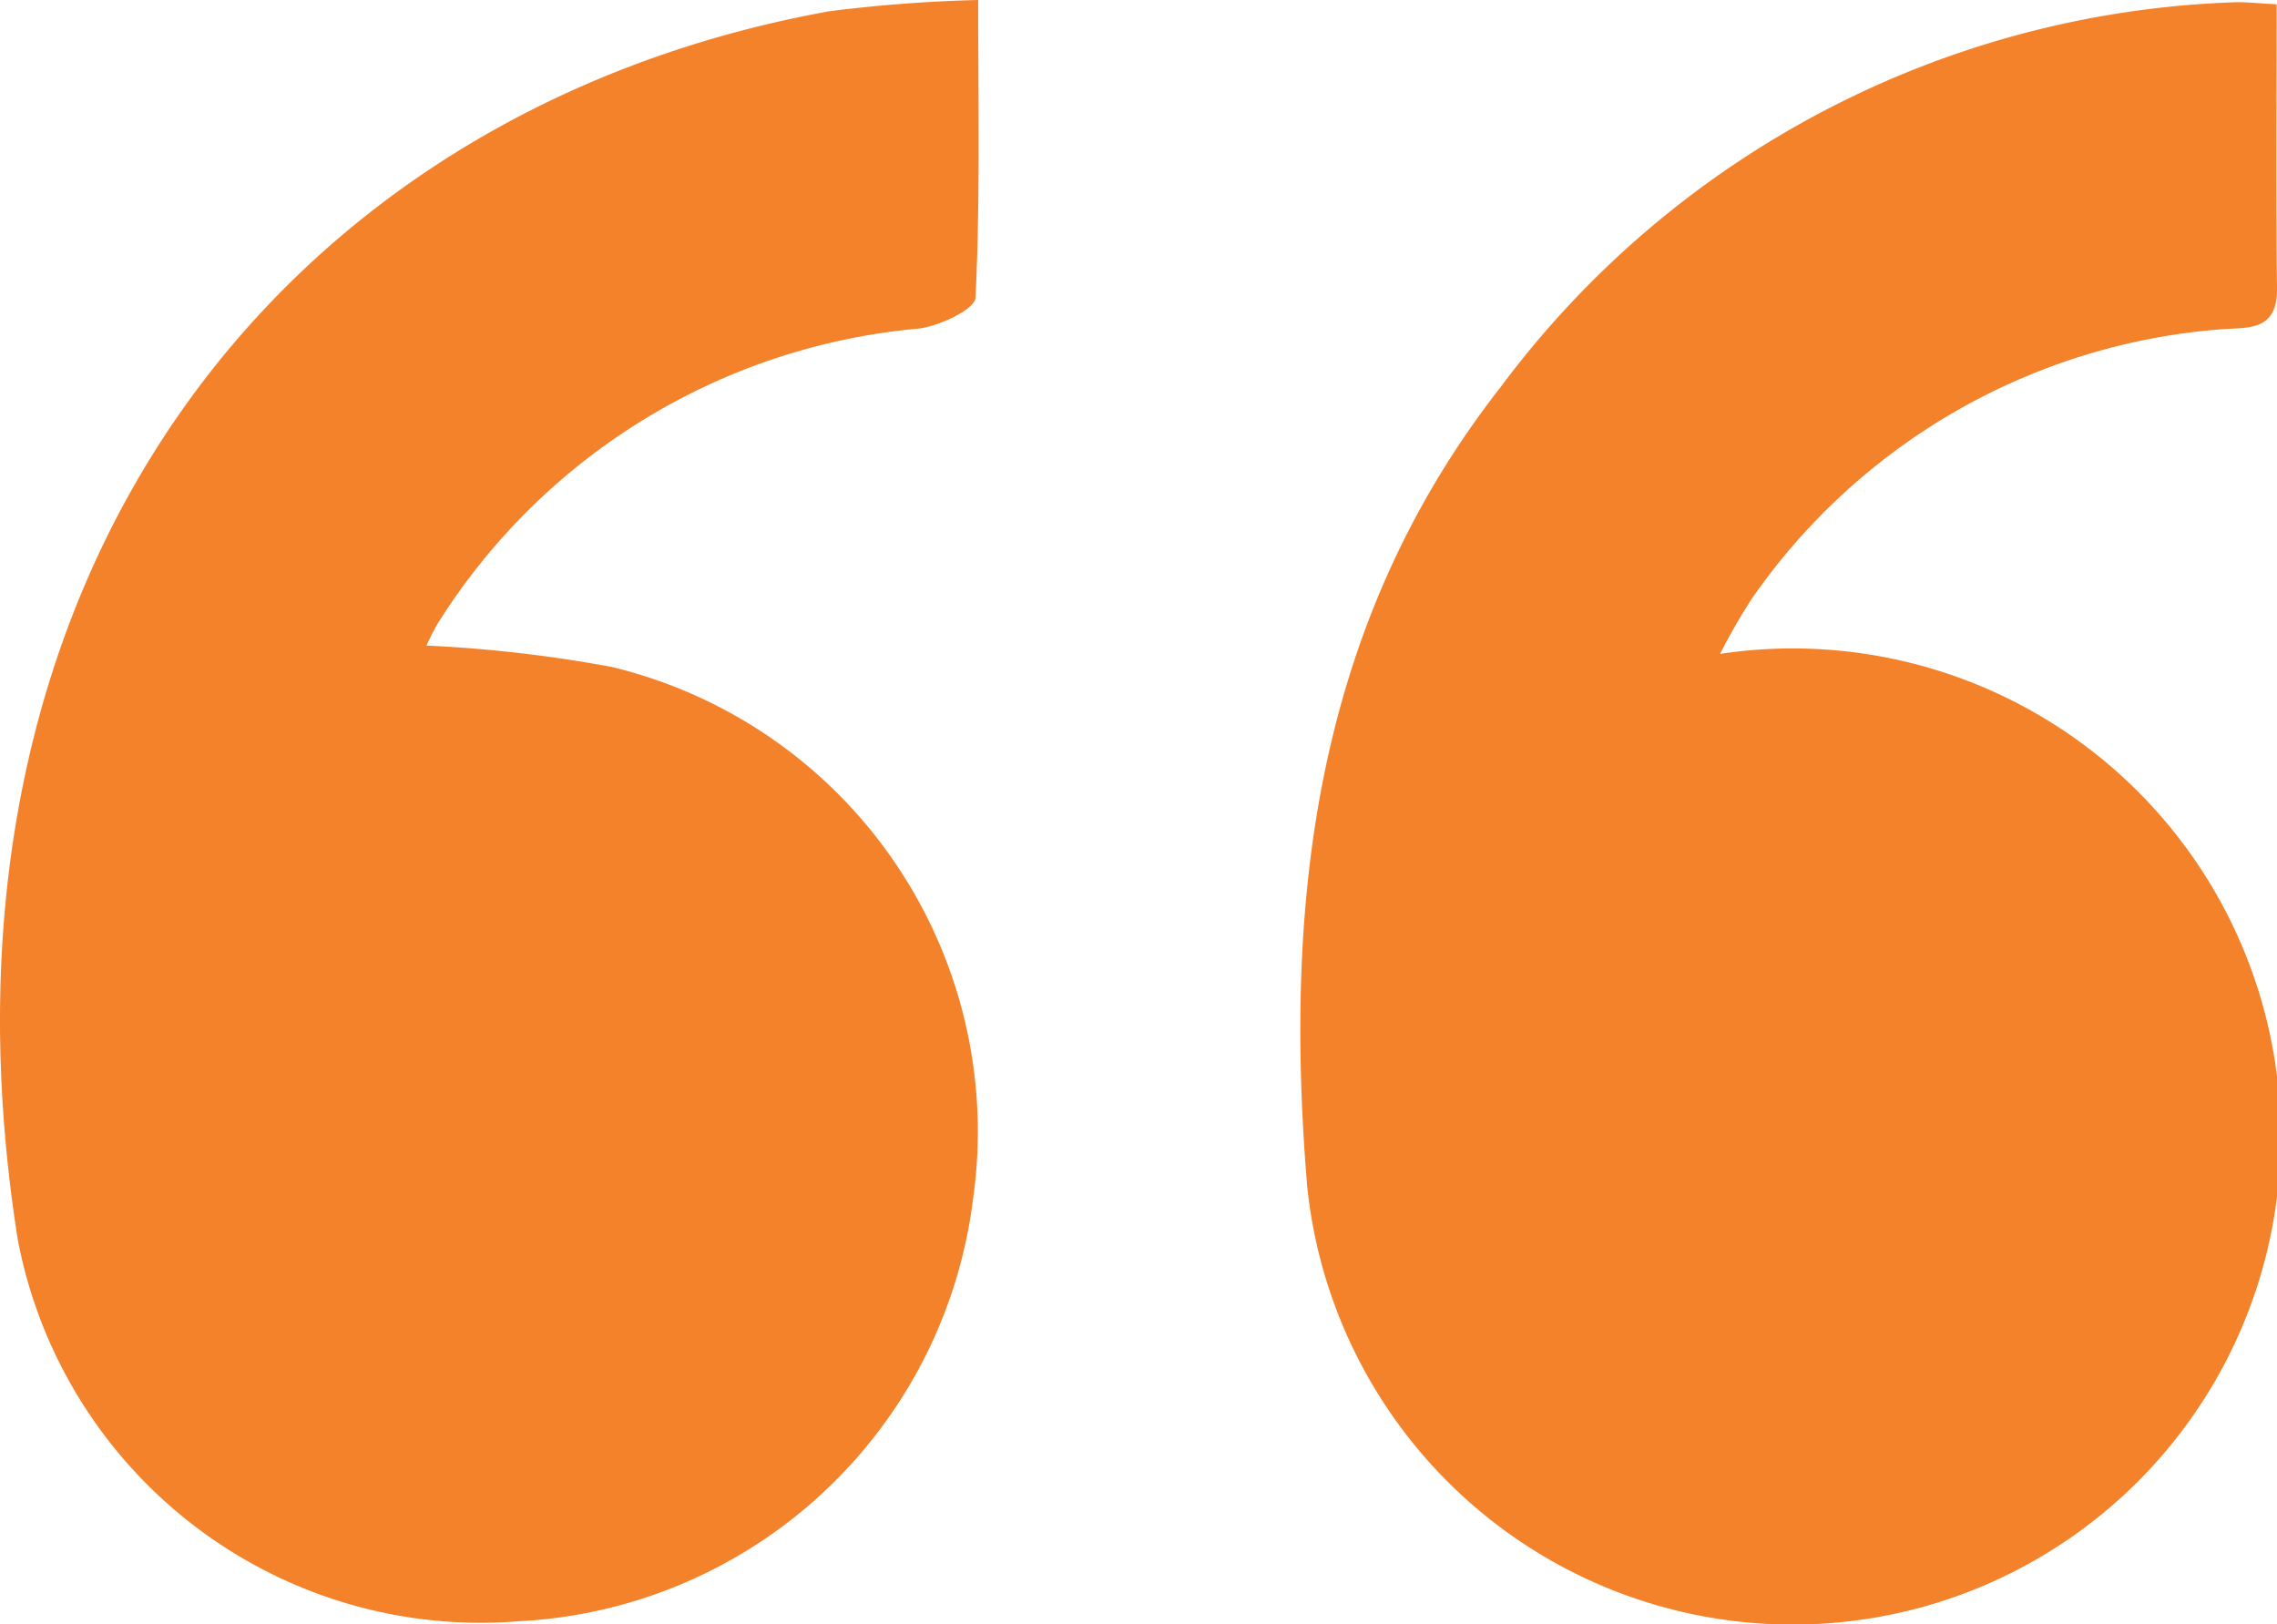
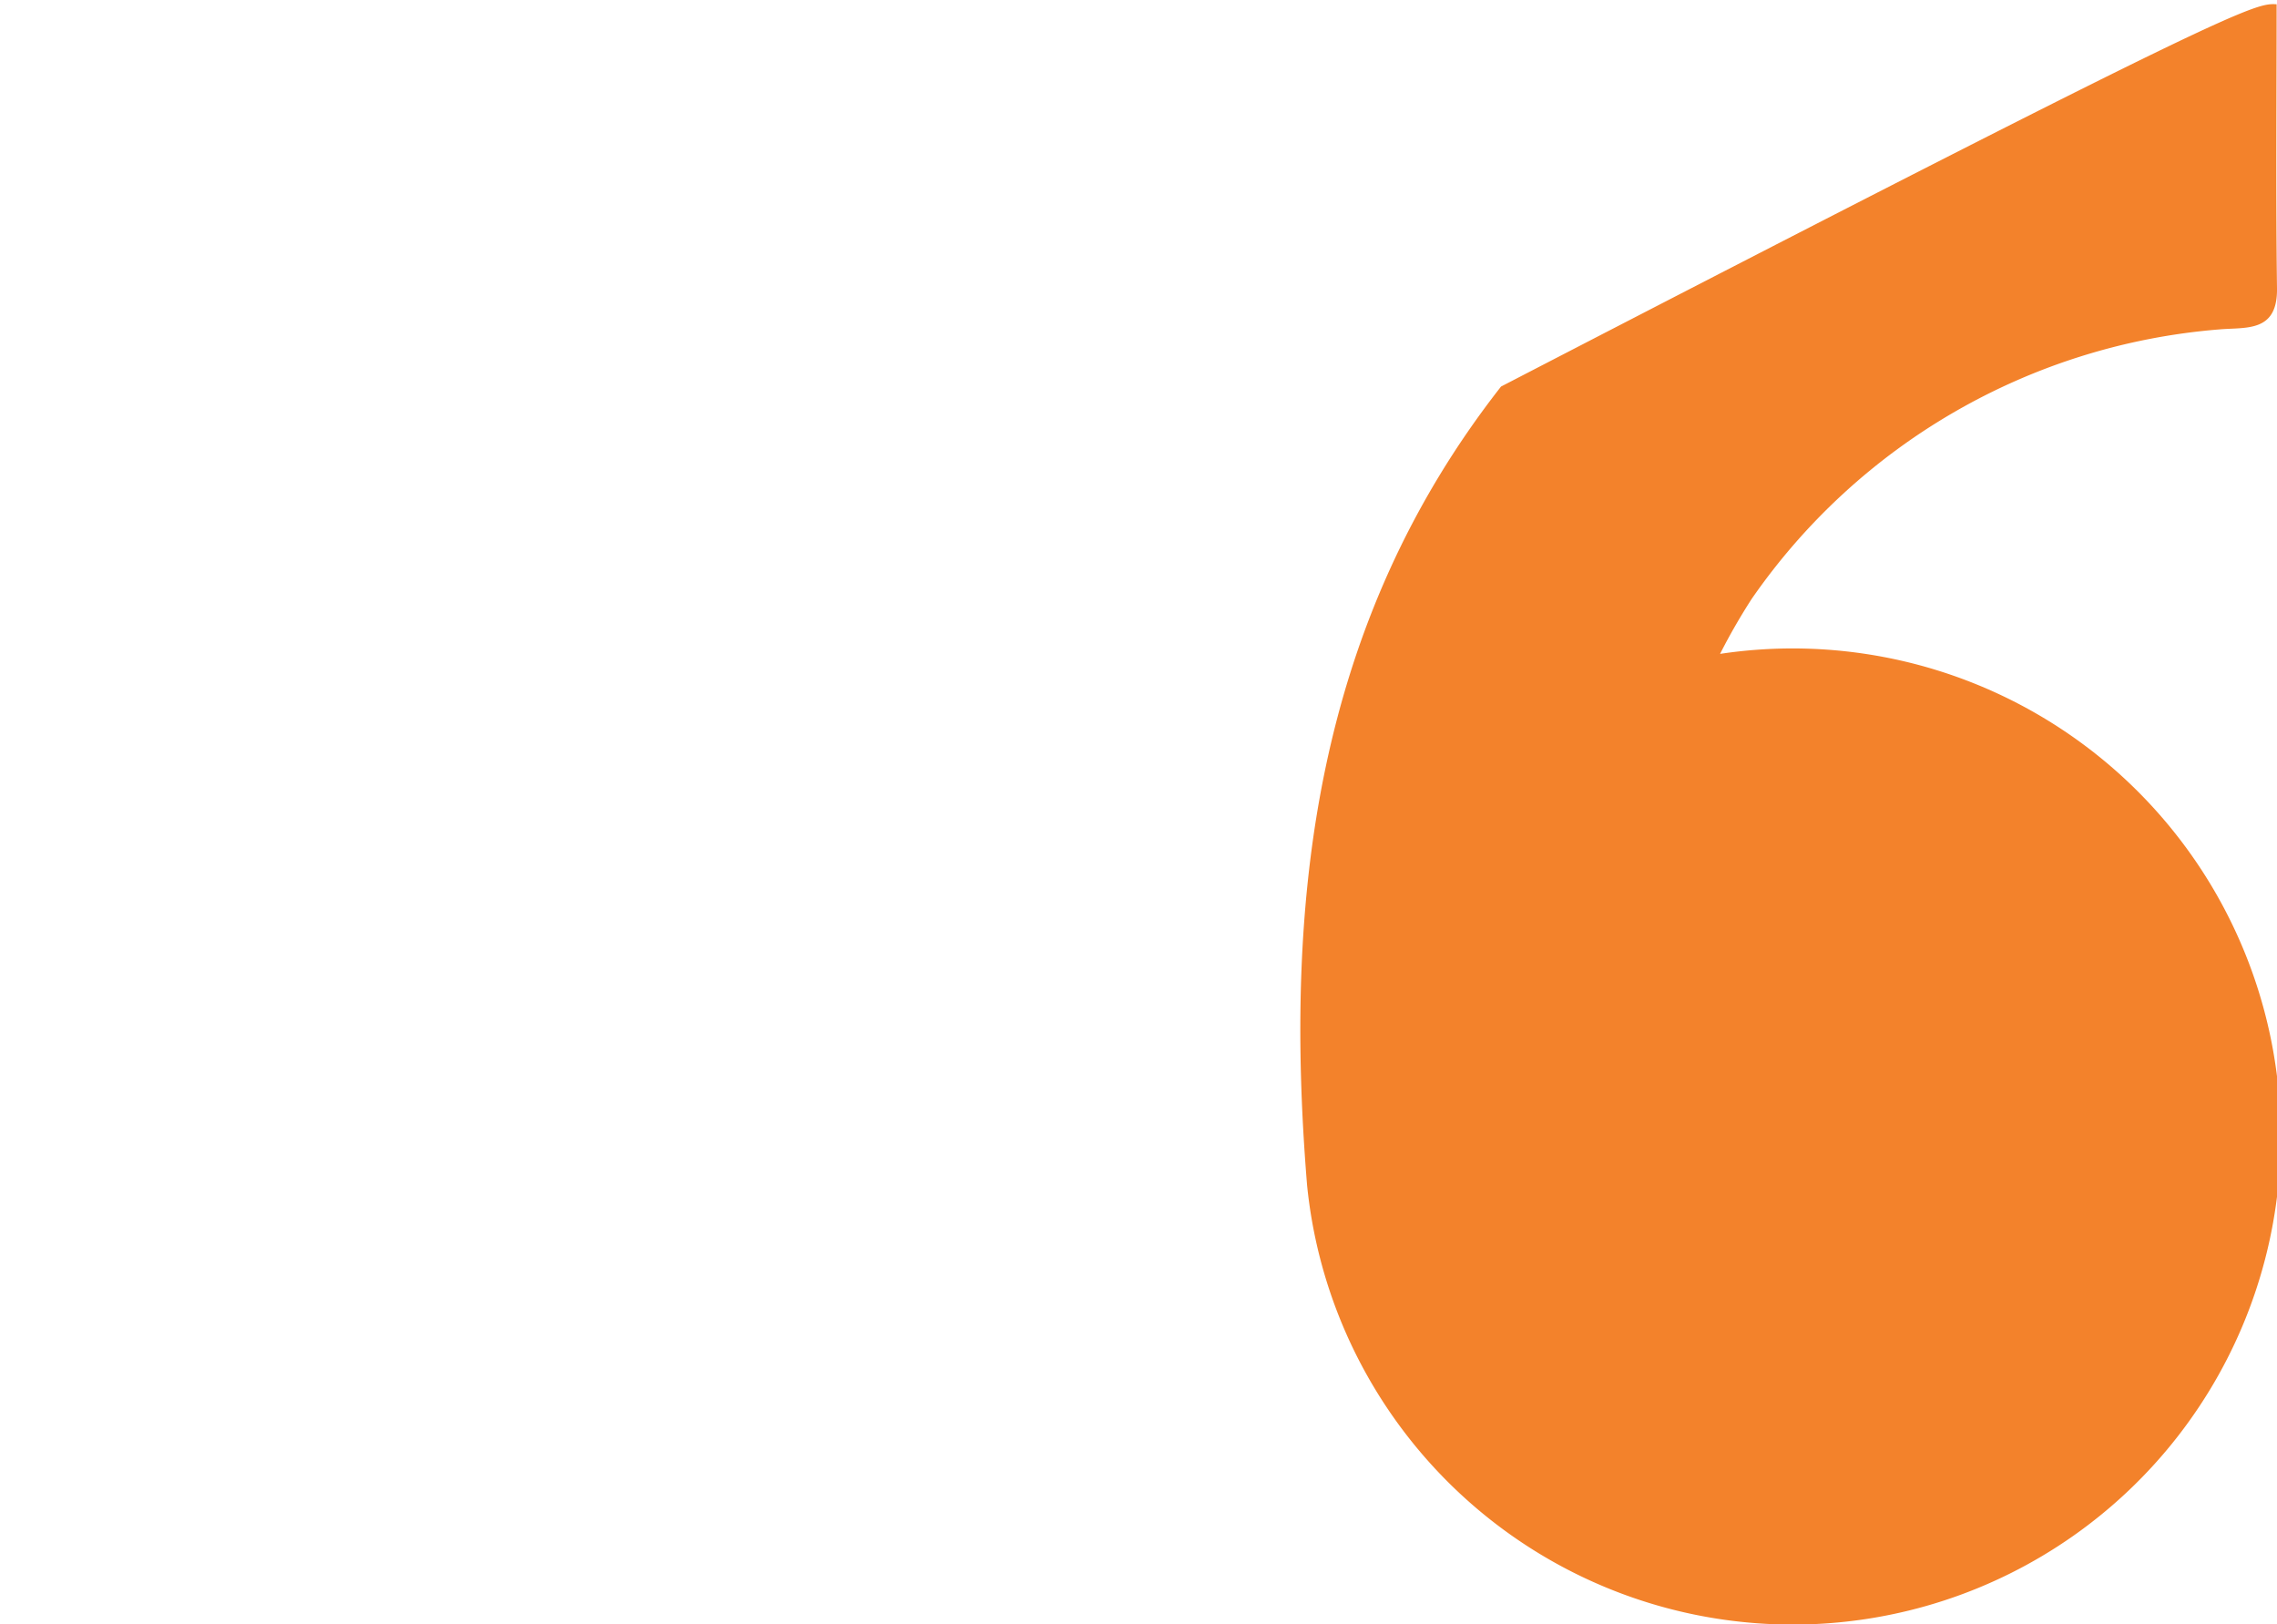
<svg xmlns="http://www.w3.org/2000/svg" width="42.708" height="30.46" viewBox="0 0 42.708 30.46">
  <g id="mehniS" transform="translate(42.708 30.46) rotate(-180)">
    <g id="Group_1446" data-name="Group 1446" transform="translate(0 0)">
-       <path id="Path_1160" data-name="Path 1160" d="M.007,30.38c0-1.851.016-3.59-.007-5.328-.012-.837.586-.725,1.089-.771A11.815,11.815,0,0,0,9.851,19.23a11.544,11.544,0,0,0,.595-1.034A9.154,9.154,0,1,1,18.192,8.23c.443,5.39-.164,10.545-3.638,14.98A17.92,17.92,0,0,1,.81,30.417C.614,30.427.415,30.4.007,30.38Z" transform="translate(0 0)" fill="#f3822b" />
-       <path id="Path_1161" data-name="Path 1161" d="M.008,30.428c0-1.959-.038-3.774.05-5.584.01-.217.688-.538,1.081-.58a11.9,11.9,0,0,0,9-5.521,4.2,4.2,0,0,0,.217-.423,25.618,25.618,0,0,1-3.471-.4,8.965,8.965,0,0,1-6.778-10A9.044,9.044,0,0,1,8.633.02a8.835,8.835,0,0,1,9.388,7.155C19.98,19.542,13.11,28.354,2.8,30.217A27.446,27.446,0,0,1,.008,30.428Z" transform="translate(24.353 0.032)" fill="#f3822b" />
+       <path id="Path_1160" data-name="Path 1160" d="M.007,30.38c0-1.851.016-3.59-.007-5.328-.012-.837.586-.725,1.089-.771A11.815,11.815,0,0,0,9.851,19.23a11.544,11.544,0,0,0,.595-1.034A9.154,9.154,0,1,1,18.192,8.23c.443,5.39-.164,10.545-3.638,14.98C.614,30.427.415,30.4.007,30.38Z" transform="translate(0 0)" fill="#f3822b" />
    </g>
  </g>
</svg>